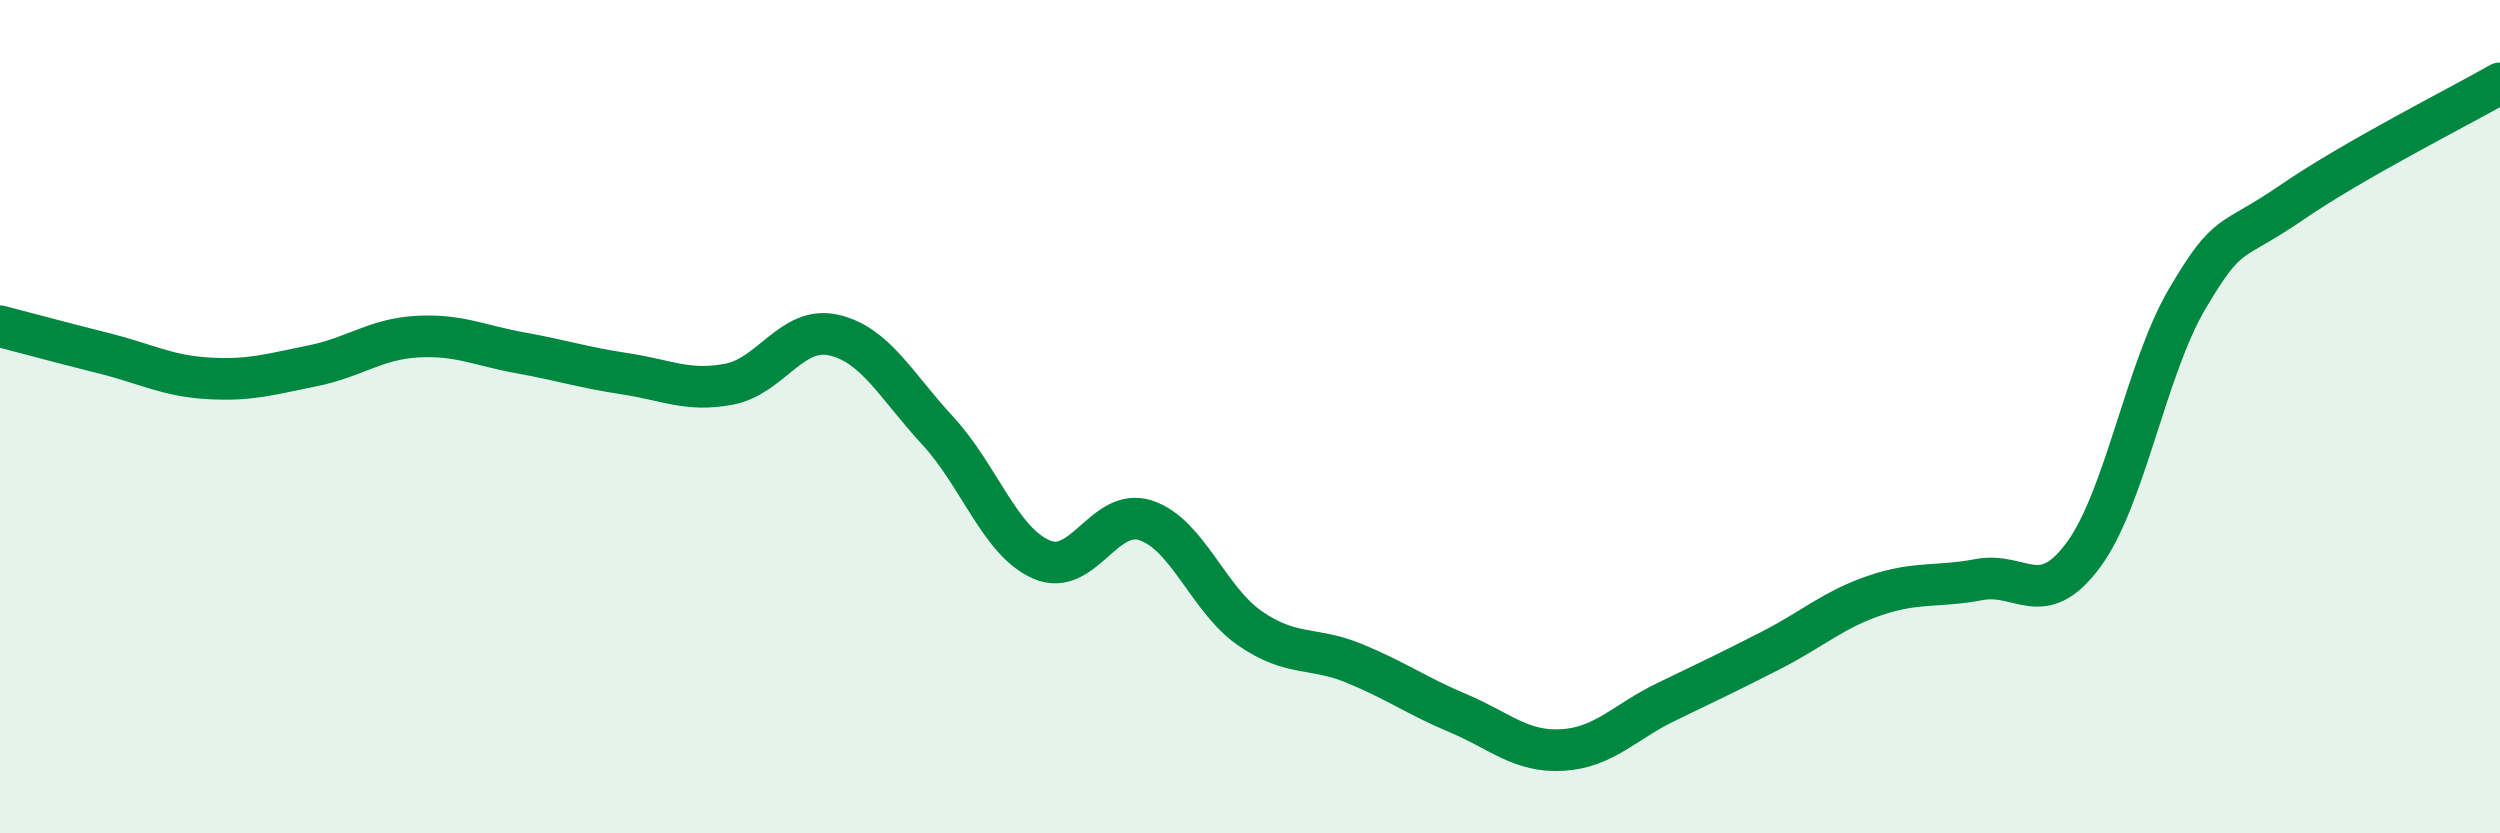
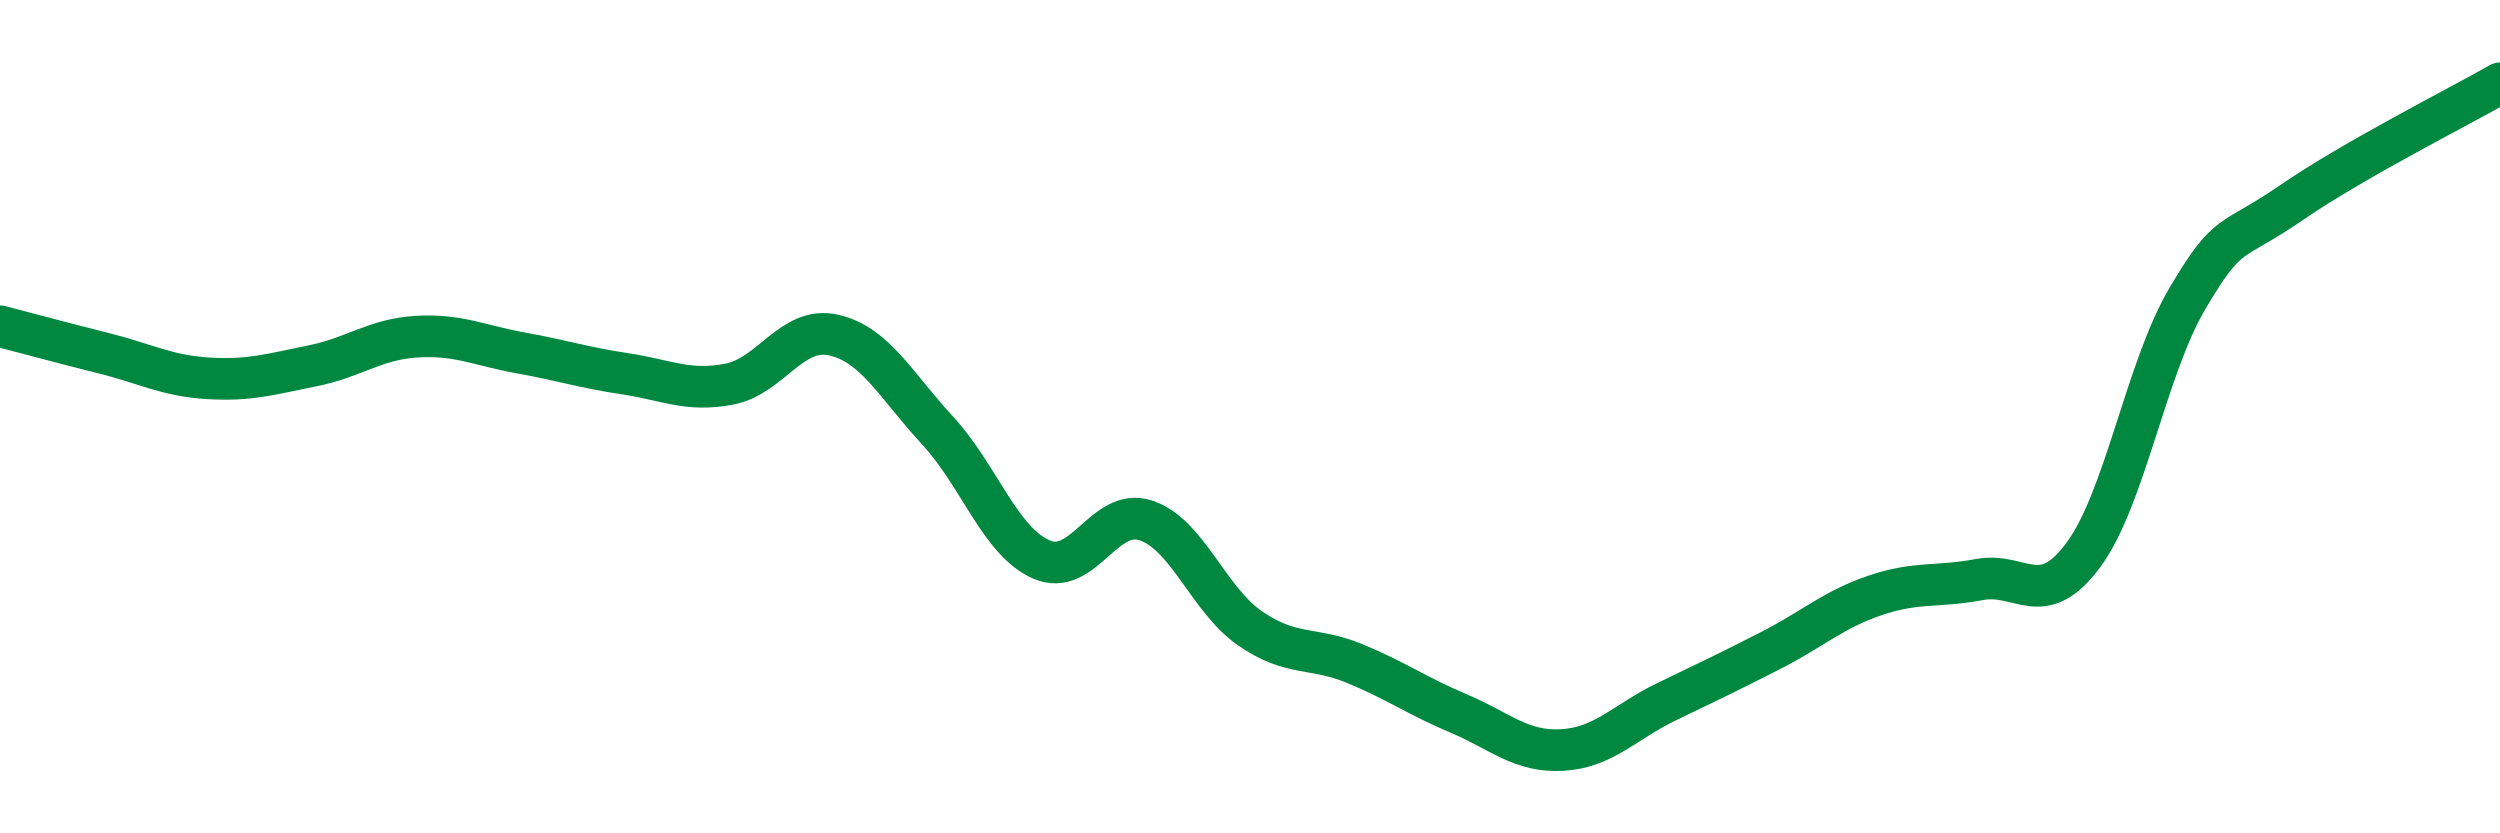
<svg xmlns="http://www.w3.org/2000/svg" width="60" height="20" viewBox="0 0 60 20">
-   <path d="M 0,7.83 C 0.5,7.96 1.5,8.23 2.5,8.48 C 3.5,8.73 4,9.02 5,9.08 C 6,9.14 6.5,8.98 7.5,8.78 C 8.5,8.58 9,8.14 10,8.08 C 11,8.02 11.5,8.29 12.5,8.47 C 13.5,8.65 14,8.82 15,8.97 C 16,9.12 16.5,9.41 17.5,9.22 C 18.5,9.03 19,7.82 20,8.04 C 21,8.26 21.5,9.25 22.5,10.33 C 23.5,11.41 24,13 25,13.43 C 26,13.86 26.5,12.16 27.5,12.49 C 28.5,12.82 29,14.39 30,15.08 C 31,15.77 31.5,15.51 32.5,15.92 C 33.5,16.33 34,16.7 35,17.12 C 36,17.54 36.5,18.06 37.5,18 C 38.5,17.94 39,17.32 40,16.84 C 41,16.36 41.5,16.12 42.5,15.61 C 43.5,15.1 44,14.63 45,14.29 C 46,13.95 46.5,14.1 47.5,13.91 C 48.5,13.72 49,14.67 50,13.32 C 51,11.97 51.5,8.85 52.5,7.16 C 53.5,5.47 53.5,5.89 55,4.86 C 56.5,3.83 59,2.57 60,2L60 20L0 20Z" fill="#008740" opacity="0.1" stroke-linecap="round" stroke-linejoin="round" />
  <path d="M 0,7.83 C 0.5,7.96 1.5,8.23 2.5,8.48 C 3.5,8.73 4,9.02 5,9.08 C 6,9.14 6.5,8.98 7.5,8.78 C 8.5,8.58 9,8.14 10,8.08 C 11,8.02 11.5,8.29 12.5,8.47 C 13.5,8.65 14,8.82 15,8.97 C 16,9.12 16.5,9.41 17.5,9.22 C 18.5,9.03 19,7.82 20,8.04 C 21,8.26 21.5,9.25 22.5,10.33 C 23.5,11.41 24,13 25,13.43 C 26,13.86 26.5,12.16 27.5,12.49 C 28.5,12.82 29,14.39 30,15.08 C 31,15.77 31.5,15.51 32.5,15.92 C 33.5,16.33 34,16.7 35,17.12 C 36,17.54 36.5,18.06 37.5,18 C 38.5,17.94 39,17.32 40,16.84 C 41,16.36 41.5,16.12 42.5,15.61 C 43.5,15.1 44,14.63 45,14.29 C 46,13.95 46.5,14.1 47.5,13.91 C 48.5,13.72 49,14.67 50,13.32 C 51,11.97 51.5,8.85 52.5,7.16 C 53.5,5.47 53.5,5.89 55,4.86 C 56.5,3.83 59,2.57 60,2" stroke="#008740" stroke-width="1" fill="none" stroke-linecap="round" stroke-linejoin="round" />
</svg>